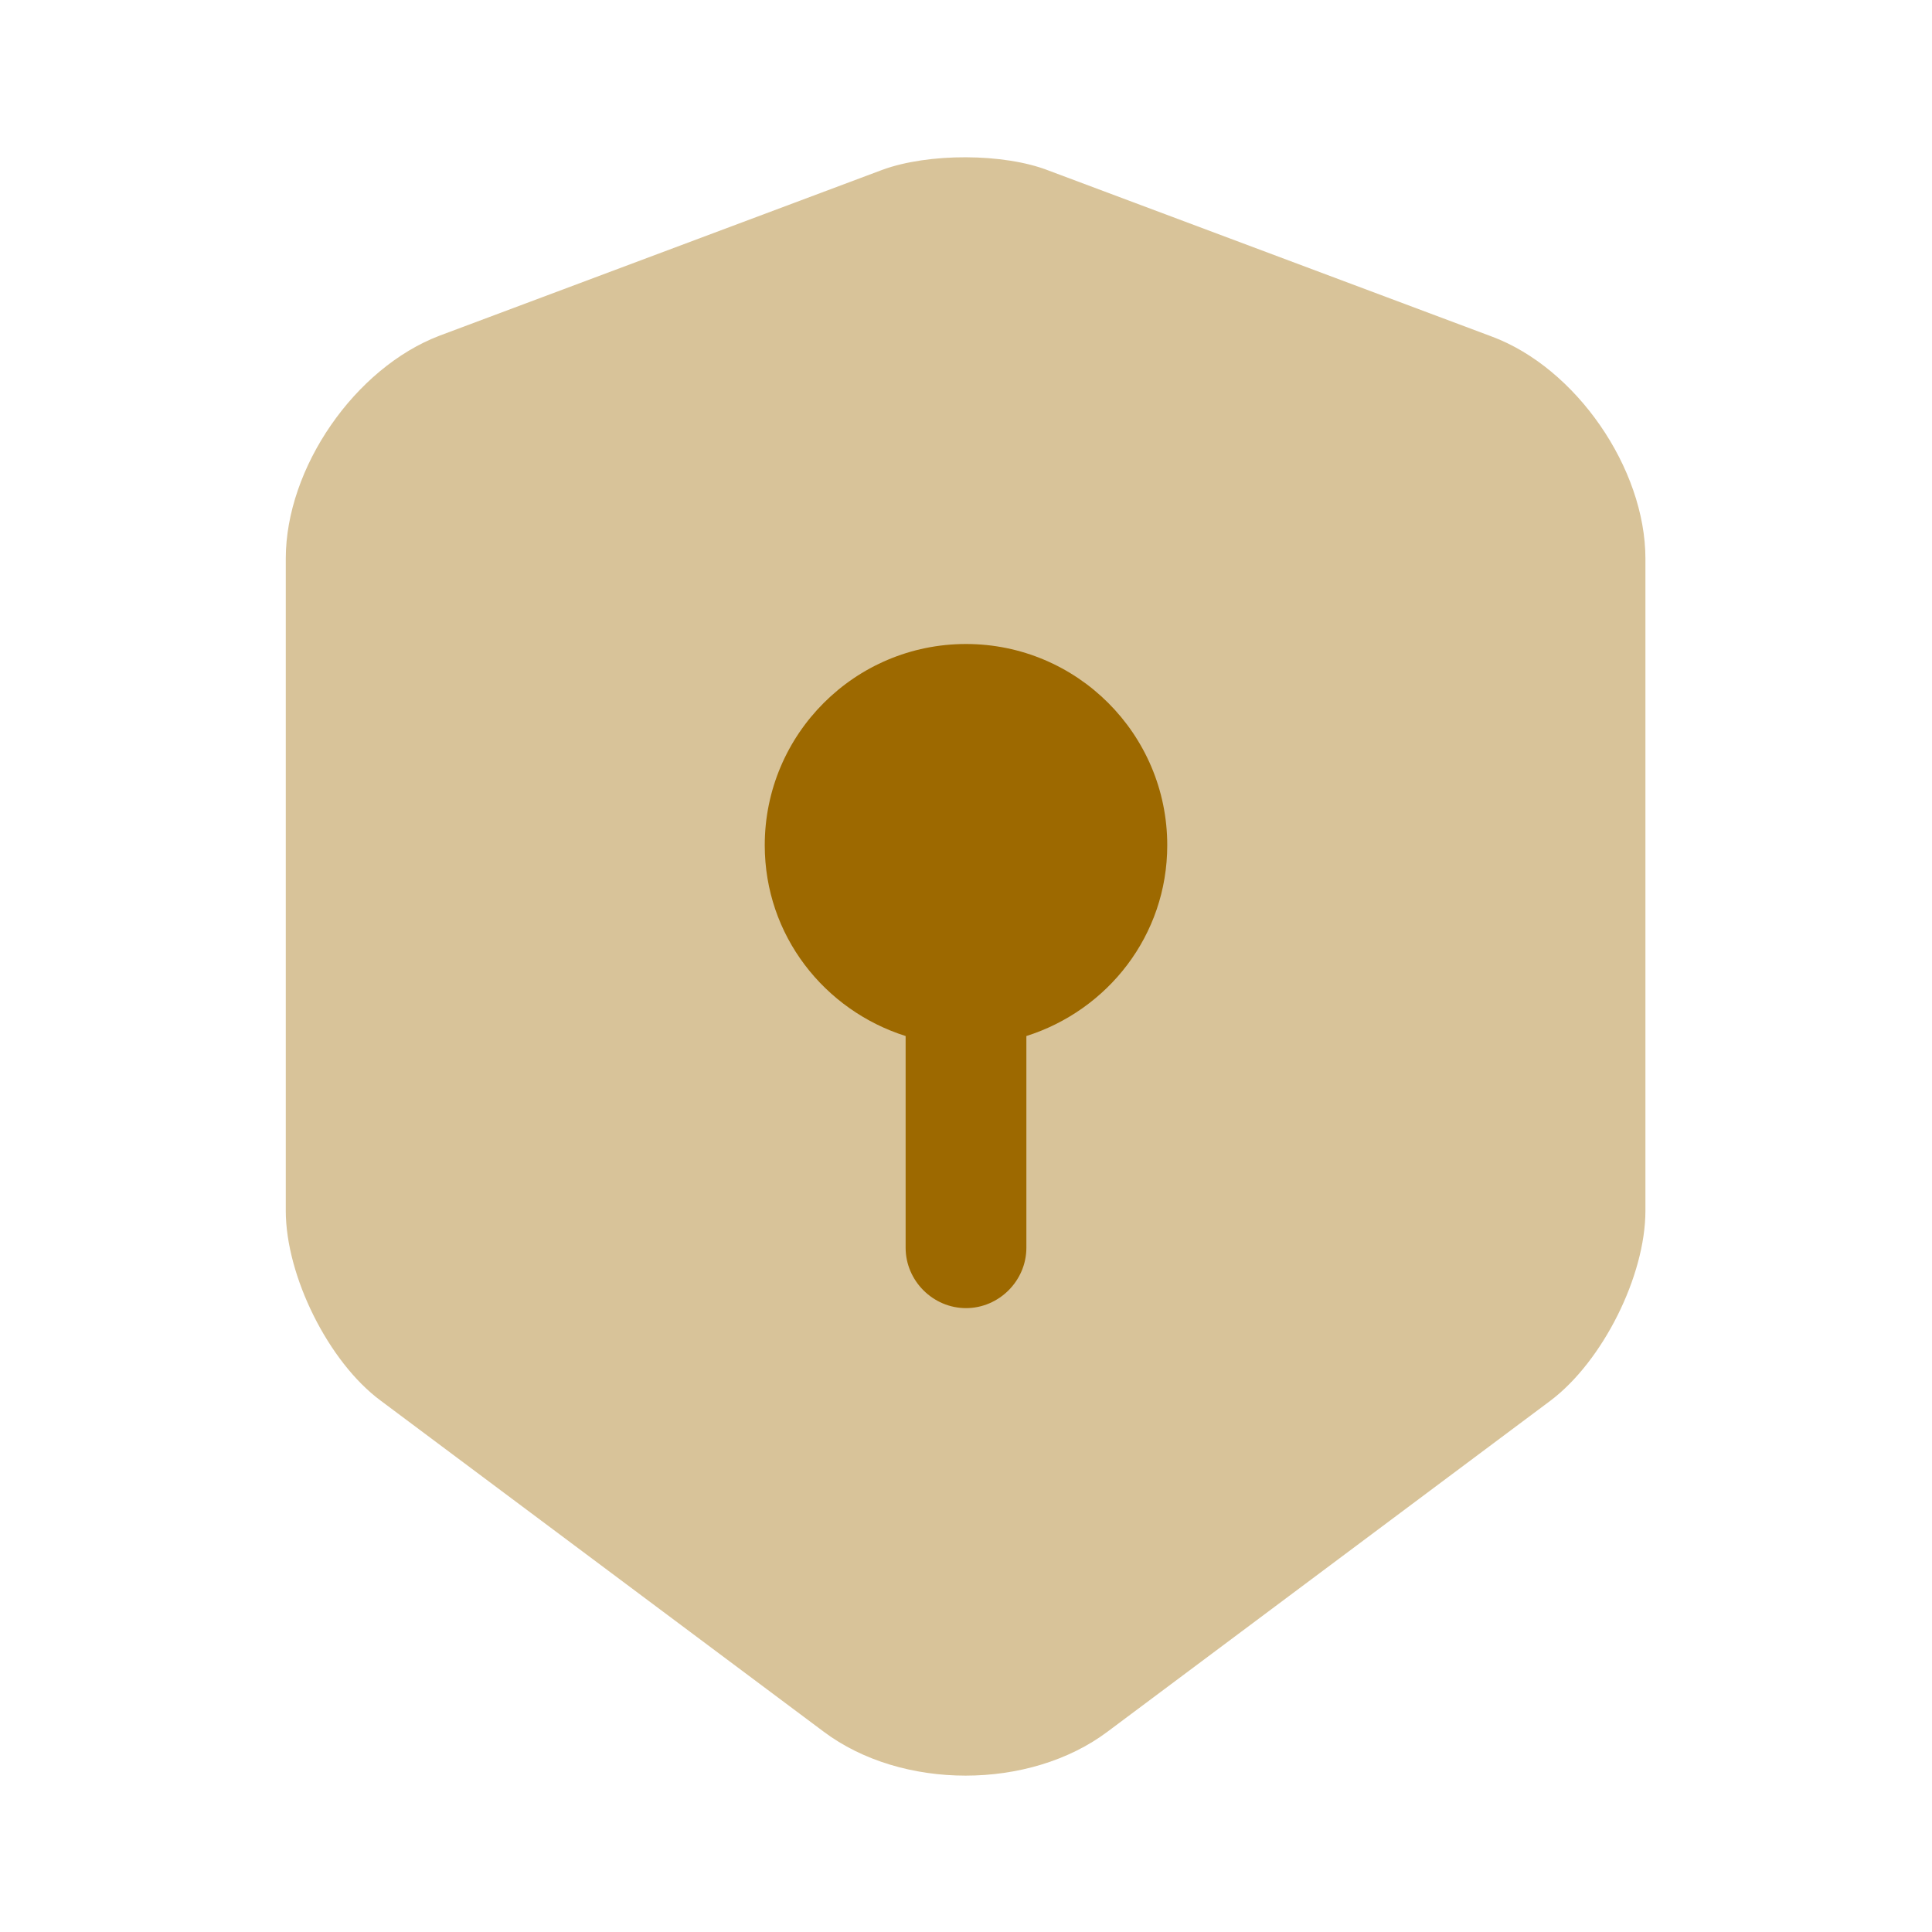
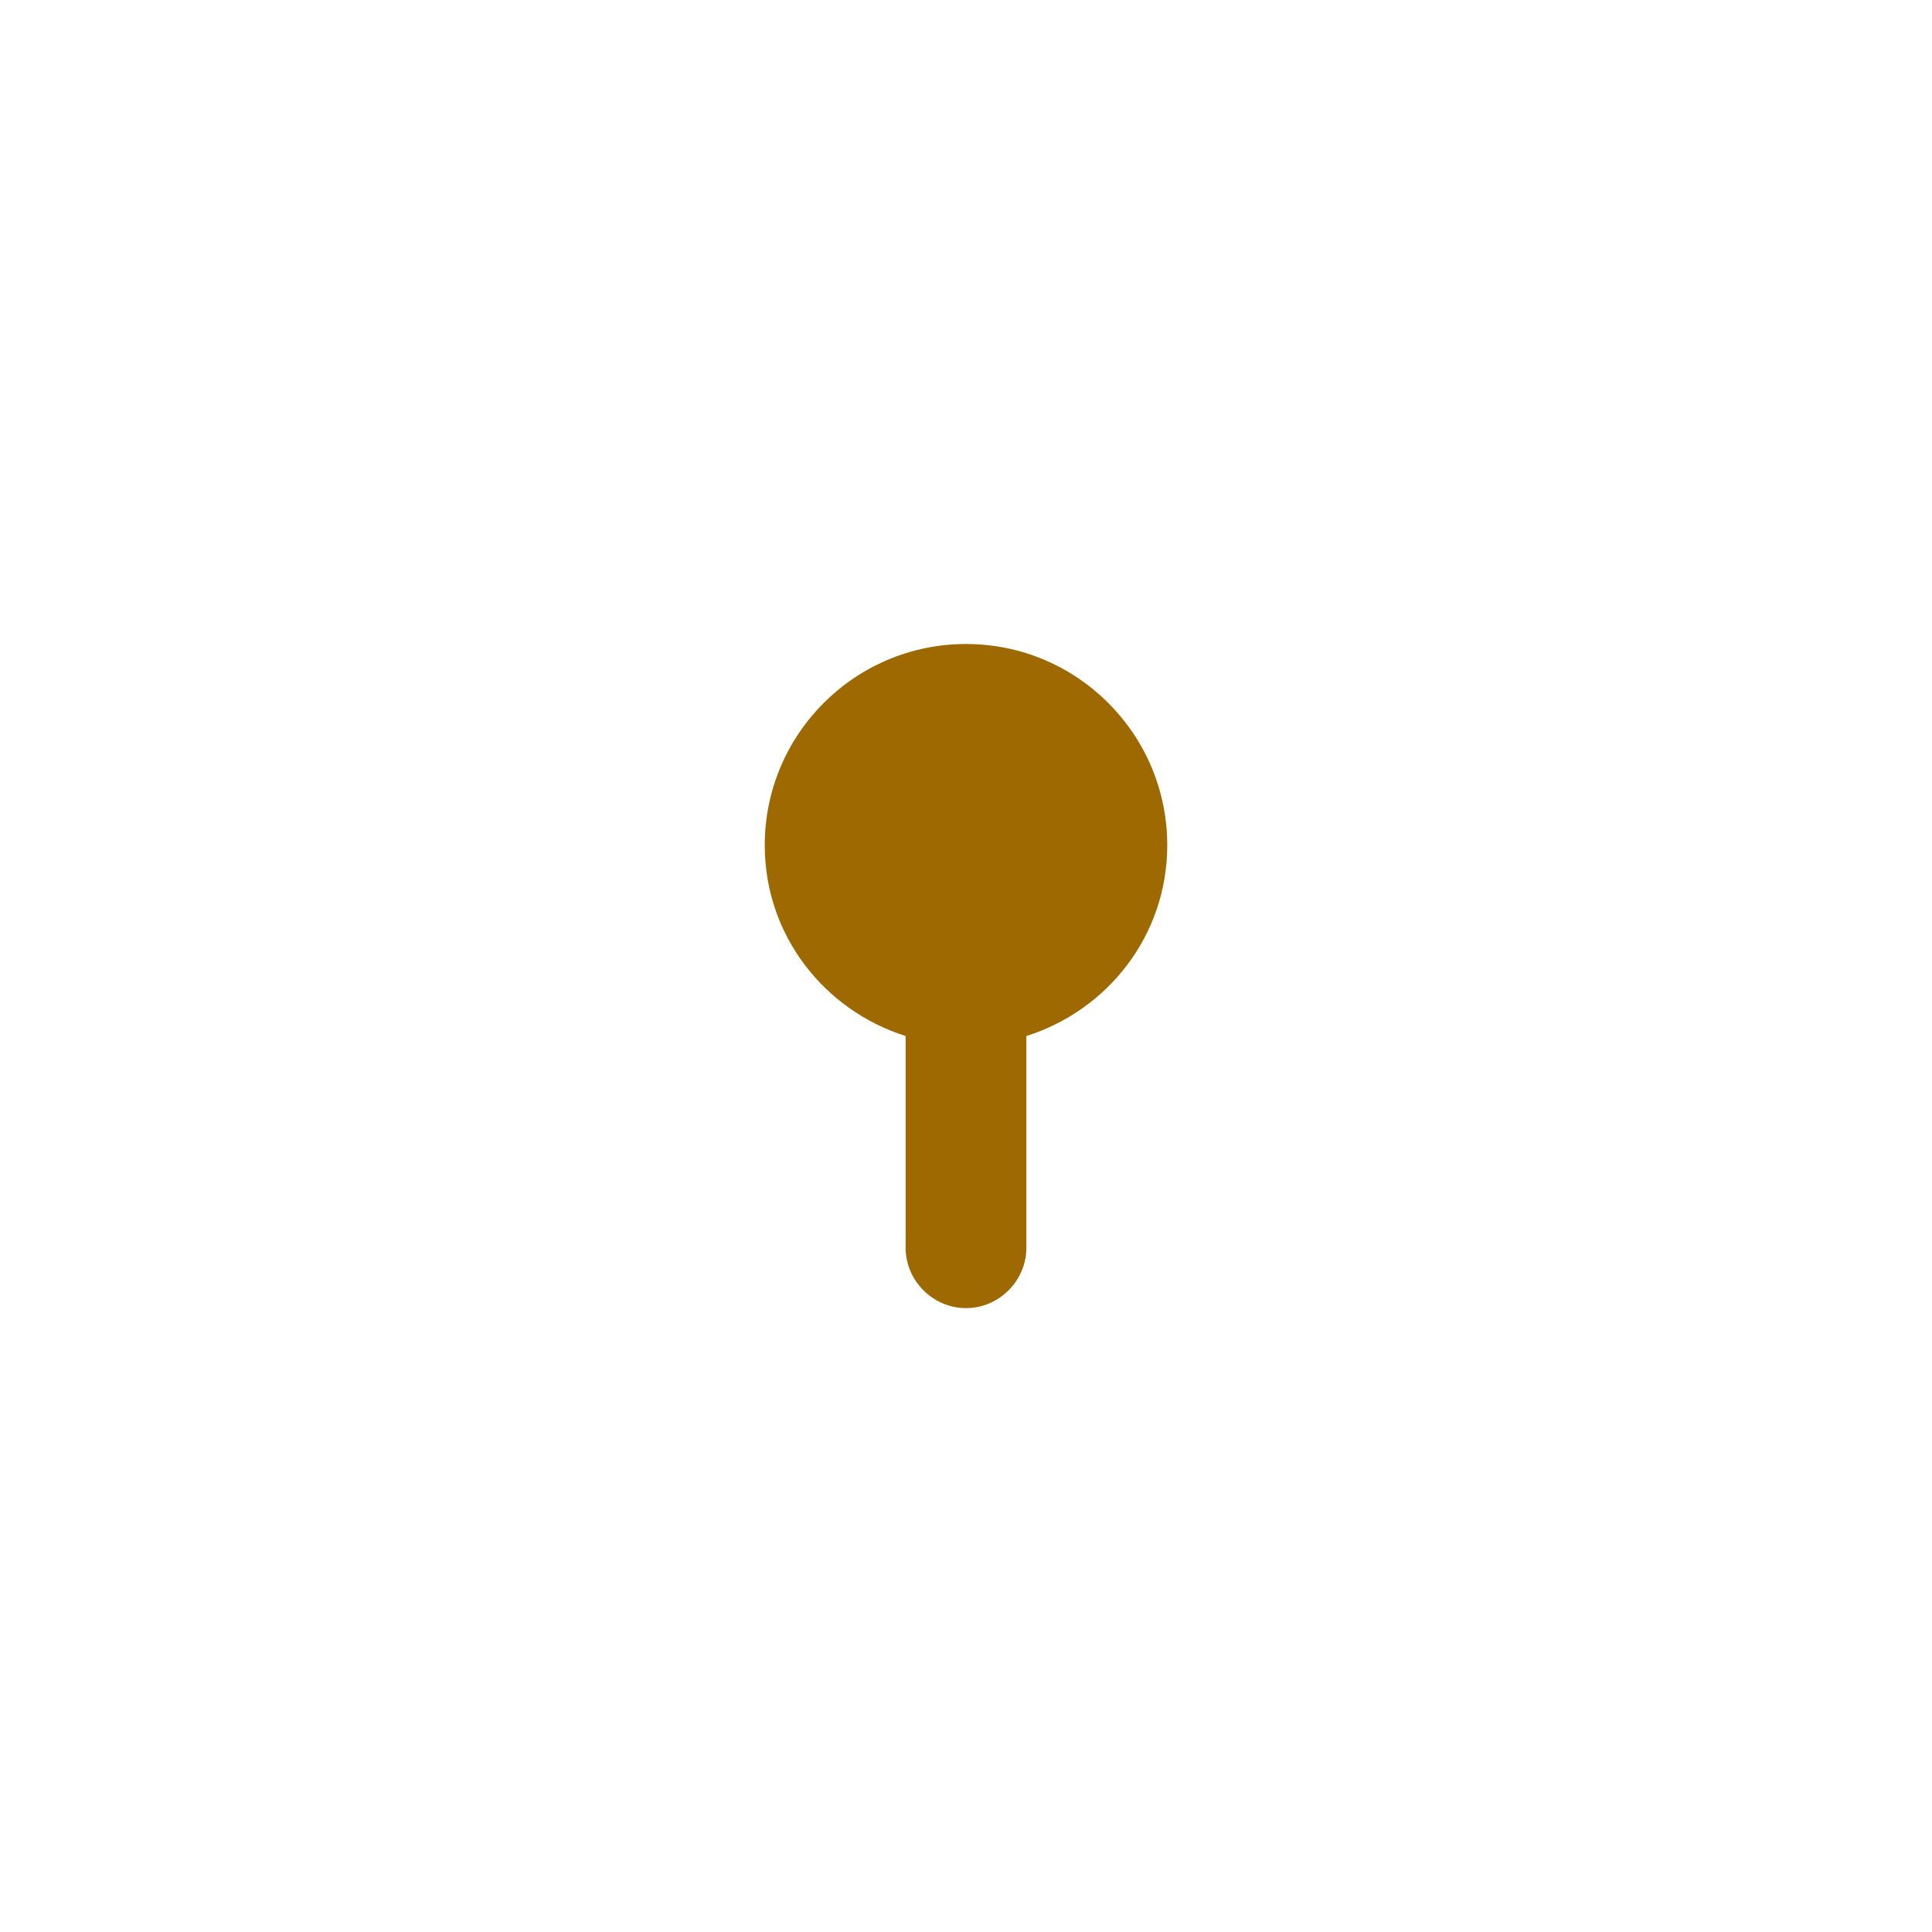
<svg xmlns="http://www.w3.org/2000/svg" width="48" height="48" viewBox="0 0 48 48" fill="none">
  <g id="vuesax/bulk/shield-security">
    <g id="shield-security">
-       <path id="Vector" opacity="0.4" d="M21.92 4.22L10.92 8.34C8.82 9.14 7.1 11.62 7.1 13.88V30.08C7.1 31.7 8.16 33.84 9.46 34.8L20.46 43.02C22.4 44.48 25.58 44.48 27.52 43.02L38.52 34.8C39.82 33.82 40.88 31.7 40.88 30.08V13.88C40.88 11.64 39.16 9.14 37.06 8.36L26.06 4.24C24.94 3.8 23.06 3.8 21.92 4.22Z" fill="#9D6900" />
      <path id="Vector_2" d="M29 21C29 18.24 26.76 16 24 16C21.24 16 19 18.24 19 21C19 23.24 20.48 25.1 22.5 25.74V31C22.5 31.82 23.18 32.5 24 32.5C24.82 32.5 25.5 31.82 25.5 31V25.74C27.52 25.1 29 23.24 29 21Z" fill="#9D6900" />
    </g>
  </g>
</svg>